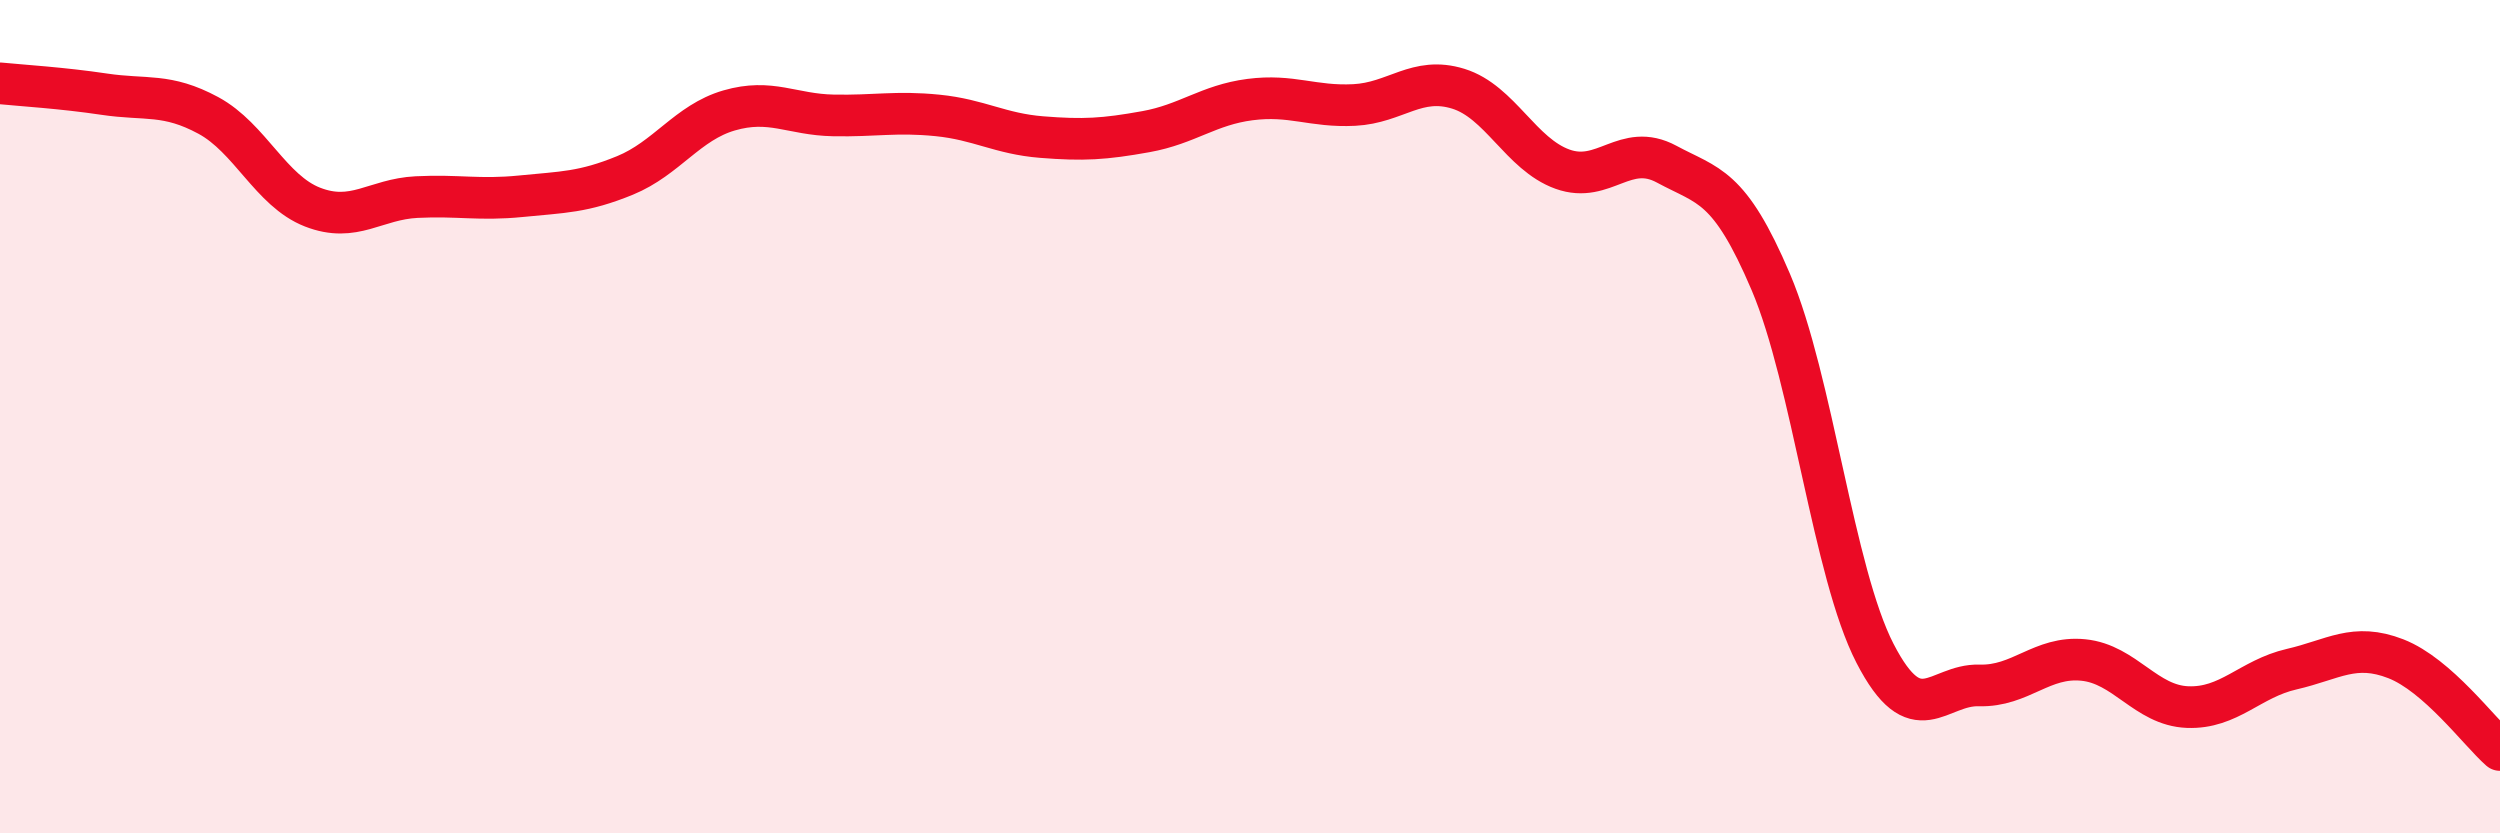
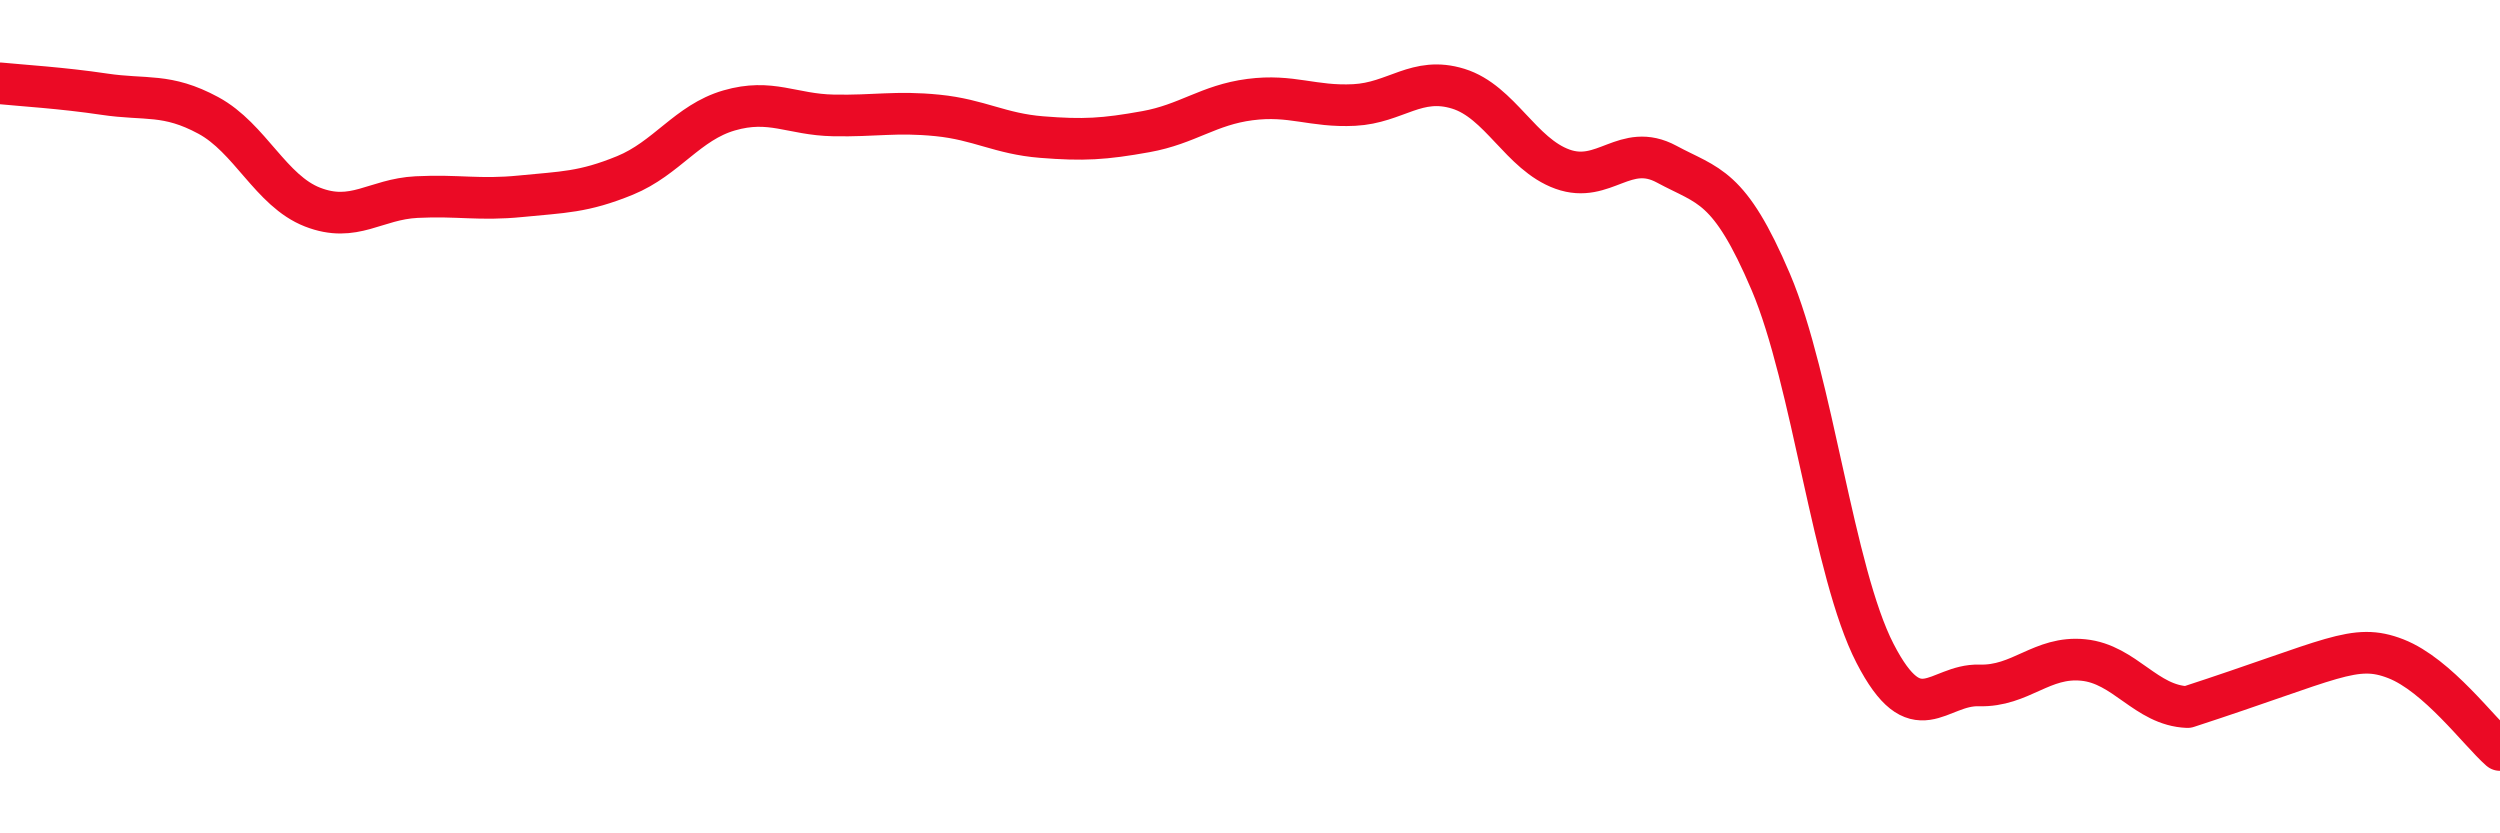
<svg xmlns="http://www.w3.org/2000/svg" width="60" height="20" viewBox="0 0 60 20">
-   <path d="M 0,2 C 0.5,2.05 1.5,2.11 2.5,2.26 C 3.5,2.41 4,2.23 5,2.77 C 6,3.31 6.5,4.58 7.5,4.97 C 8.5,5.36 9,4.78 10,4.73 C 11,4.68 11.5,4.81 12.5,4.71 C 13.5,4.61 14,4.62 15,4.21 C 16,3.8 16.5,2.94 17.5,2.65 C 18.5,2.36 19,2.75 20,2.77 C 21,2.79 21.5,2.67 22.5,2.77 C 23.5,2.87 24,3.21 25,3.29 C 26,3.37 26.5,3.34 27.5,3.16 C 28.5,2.98 29,2.52 30,2.39 C 31,2.26 31.5,2.57 32.5,2.52 C 33.5,2.47 34,1.82 35,2.13 C 36,2.44 36.5,3.7 37.5,4.06 C 38.5,4.42 39,3.4 40,3.94 C 41,4.48 41.5,4.42 42.5,6.77 C 43.5,9.12 44,13.74 45,15.68 C 46,17.62 46.5,16.42 47.5,16.45 C 48.5,16.48 49,15.74 50,15.84 C 51,15.94 51.5,16.93 52.5,16.97 C 53.5,17.01 54,16.29 55,16.06 C 56,15.83 56.5,15.42 57.5,15.81 C 58.5,16.2 59.5,17.56 60,18L60 20L0 20Z" fill="#EB0A25" opacity="0.1" stroke-linecap="round" stroke-linejoin="round" />
-   <path d="M 0,2 C 0.5,2.05 1.5,2.11 2.5,2.26 C 3.5,2.41 4,2.23 5,2.77 C 6,3.31 6.5,4.58 7.5,4.97 C 8.5,5.36 9,4.78 10,4.73 C 11,4.68 11.5,4.81 12.5,4.71 C 13.5,4.61 14,4.62 15,4.21 C 16,3.8 16.5,2.94 17.5,2.65 C 18.5,2.36 19,2.75 20,2.77 C 21,2.79 21.5,2.67 22.5,2.77 C 23.5,2.87 24,3.21 25,3.29 C 26,3.37 26.5,3.34 27.5,3.16 C 28.5,2.98 29,2.52 30,2.39 C 31,2.26 31.5,2.57 32.5,2.52 C 33.5,2.47 34,1.82 35,2.13 C 36,2.44 36.5,3.7 37.5,4.06 C 38.5,4.42 39,3.4 40,3.94 C 41,4.48 41.5,4.42 42.5,6.77 C 43.5,9.12 44,13.74 45,15.68 C 46,17.62 46.5,16.42 47.5,16.45 C 48.5,16.48 49,15.74 50,15.84 C 51,15.94 51.5,16.93 52.5,16.97 C 53.5,17.01 54,16.29 55,16.06 C 56,15.83 56.5,15.42 57.5,15.81 C 58.5,16.2 59.5,17.56 60,18" stroke="#EB0A25" stroke-width="1" fill="none" stroke-linecap="round" stroke-linejoin="round" />
+   <path d="M 0,2 C 0.5,2.05 1.5,2.11 2.5,2.26 C 3.5,2.41 4,2.23 5,2.77 C 6,3.31 6.5,4.58 7.5,4.97 C 8.5,5.36 9,4.78 10,4.73 C 11,4.68 11.5,4.81 12.5,4.71 C 13.5,4.61 14,4.62 15,4.21 C 16,3.8 16.5,2.94 17.5,2.65 C 18.5,2.36 19,2.75 20,2.77 C 21,2.79 21.5,2.67 22.5,2.77 C 23.5,2.87 24,3.21 25,3.29 C 26,3.37 26.5,3.34 27.5,3.16 C 28.5,2.98 29,2.52 30,2.39 C 31,2.26 31.5,2.57 32.5,2.52 C 33.5,2.47 34,1.82 35,2.13 C 36,2.44 36.5,3.7 37.5,4.06 C 38.5,4.42 39,3.4 40,3.94 C 41,4.48 41.5,4.42 42.5,6.77 C 43.5,9.12 44,13.74 45,15.68 C 46,17.62 46.5,16.42 47.5,16.45 C 48.5,16.48 49,15.74 50,15.84 C 51,15.94 51.5,16.93 52.5,16.97 C 56,15.83 56.5,15.42 57.5,15.81 C 58.5,16.2 59.5,17.56 60,18" stroke="#EB0A25" stroke-width="1" fill="none" stroke-linecap="round" stroke-linejoin="round" />
</svg>